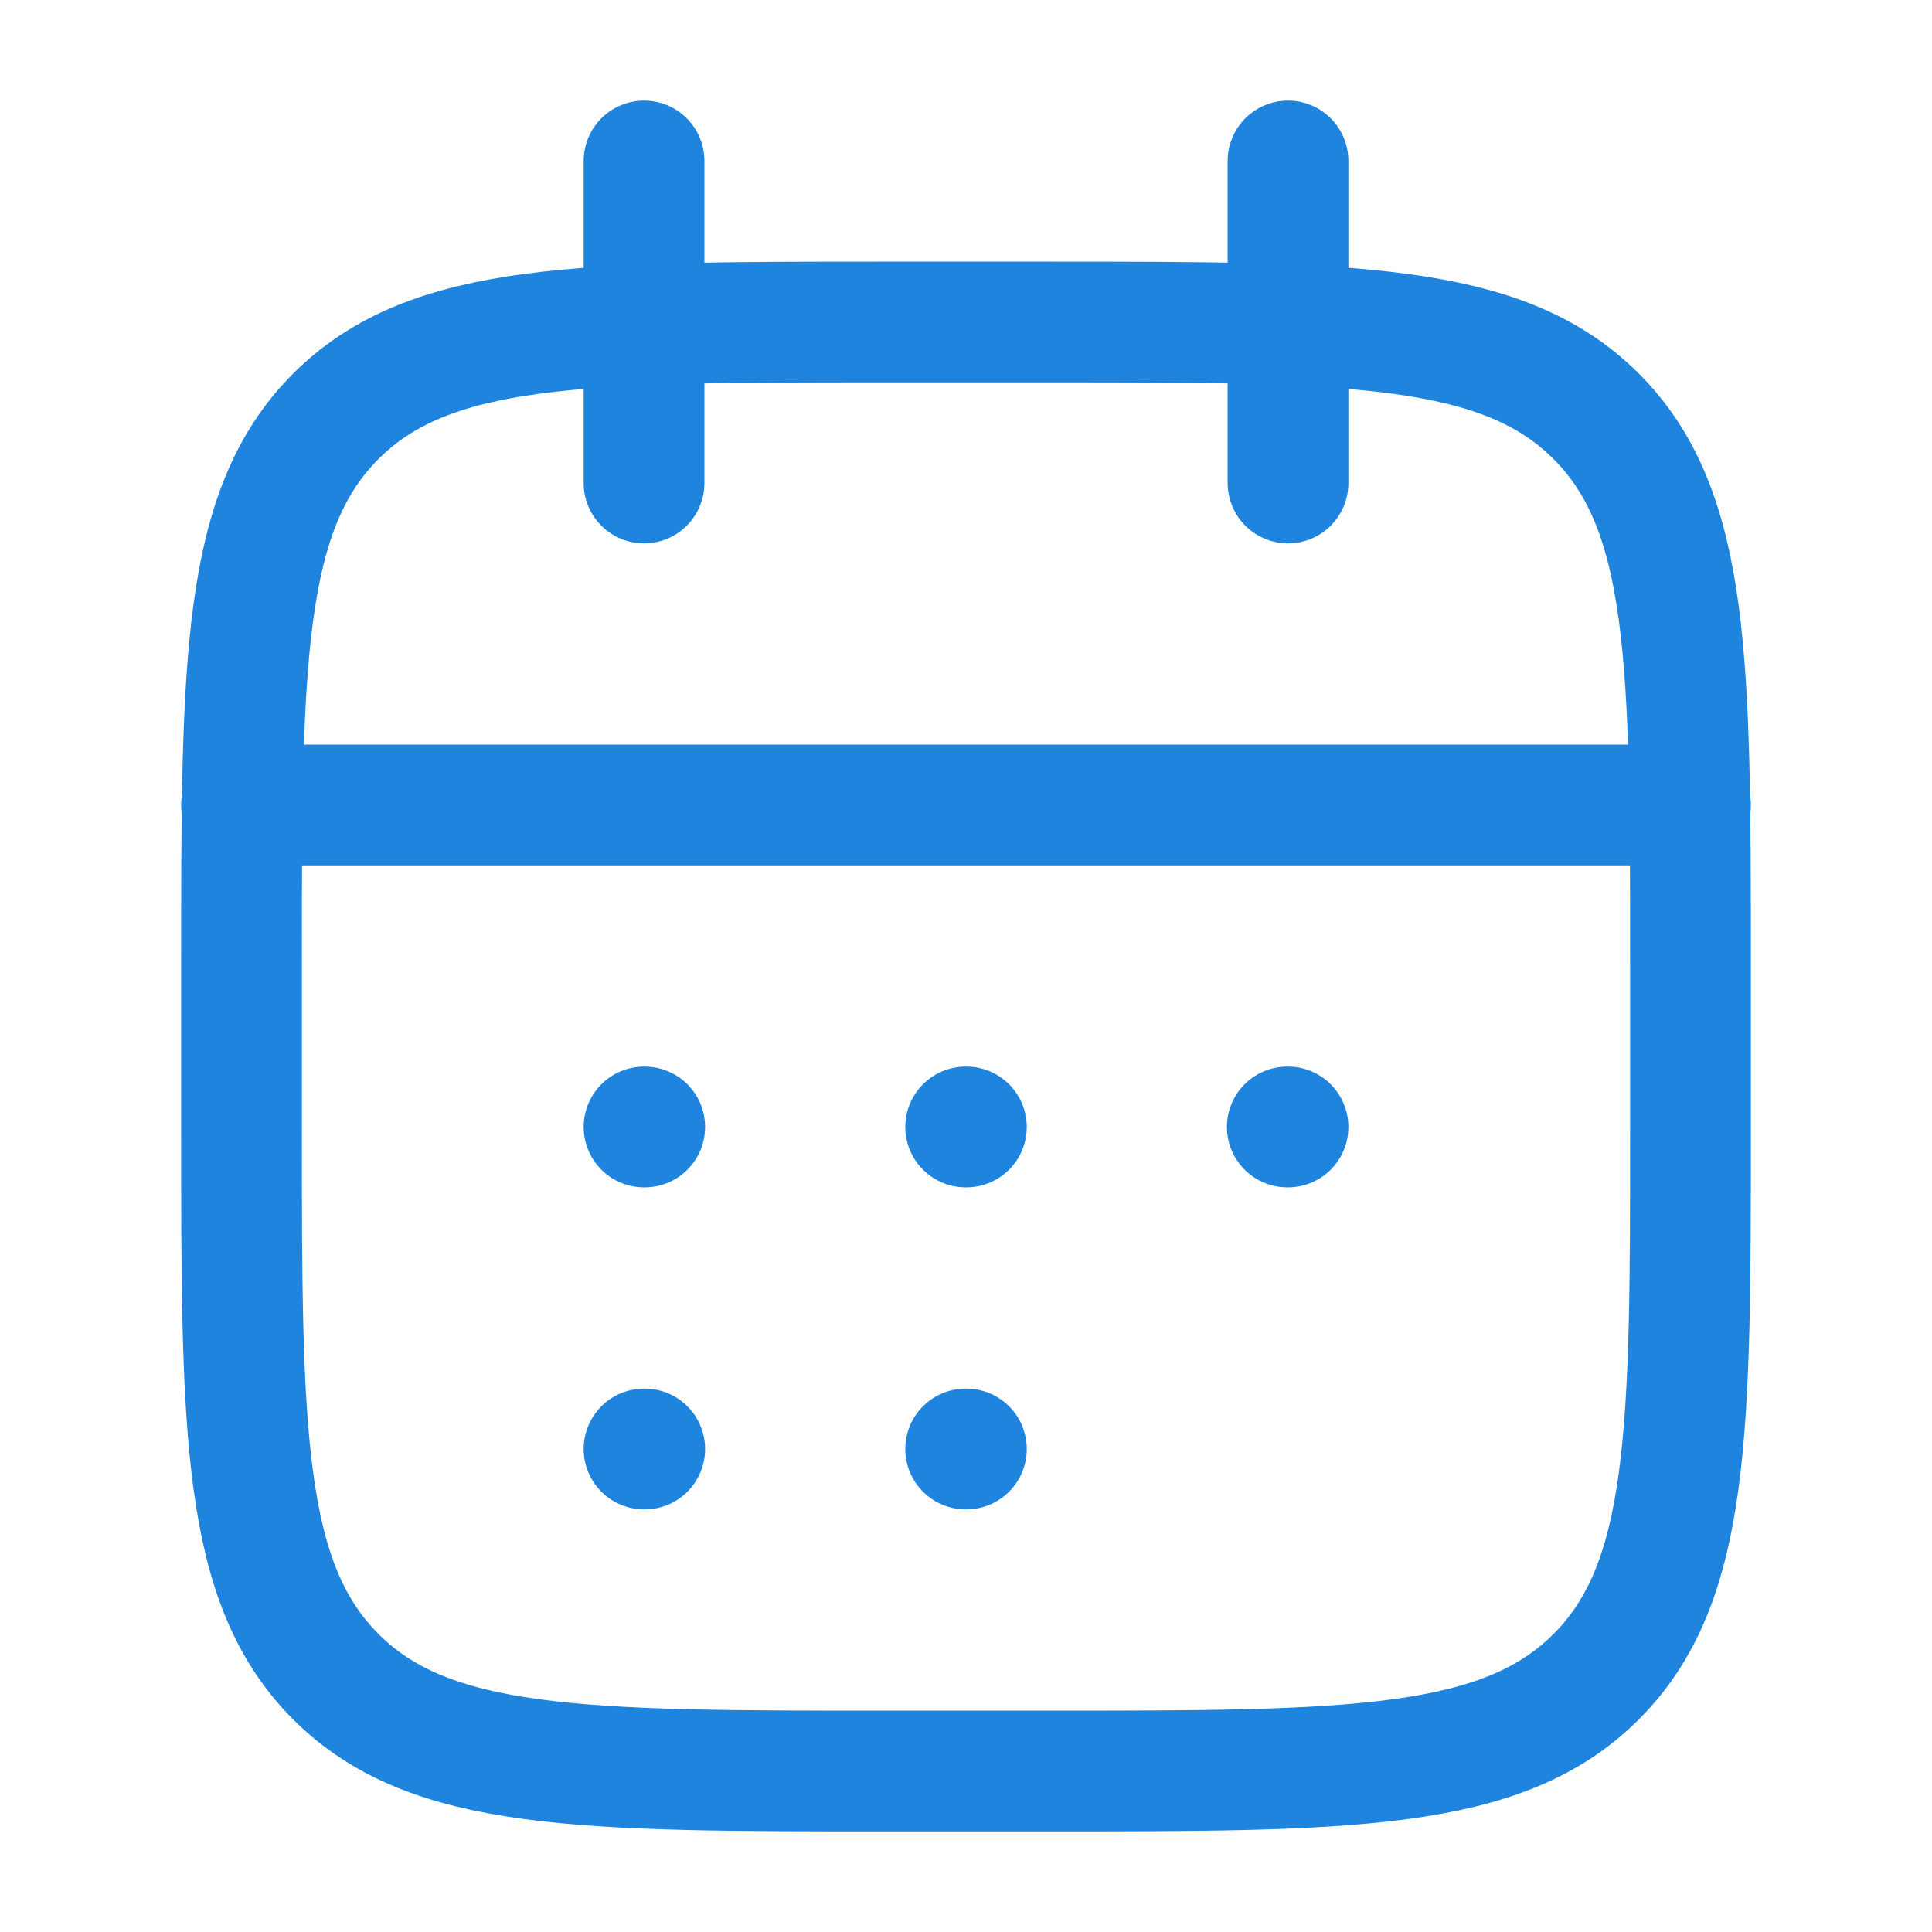
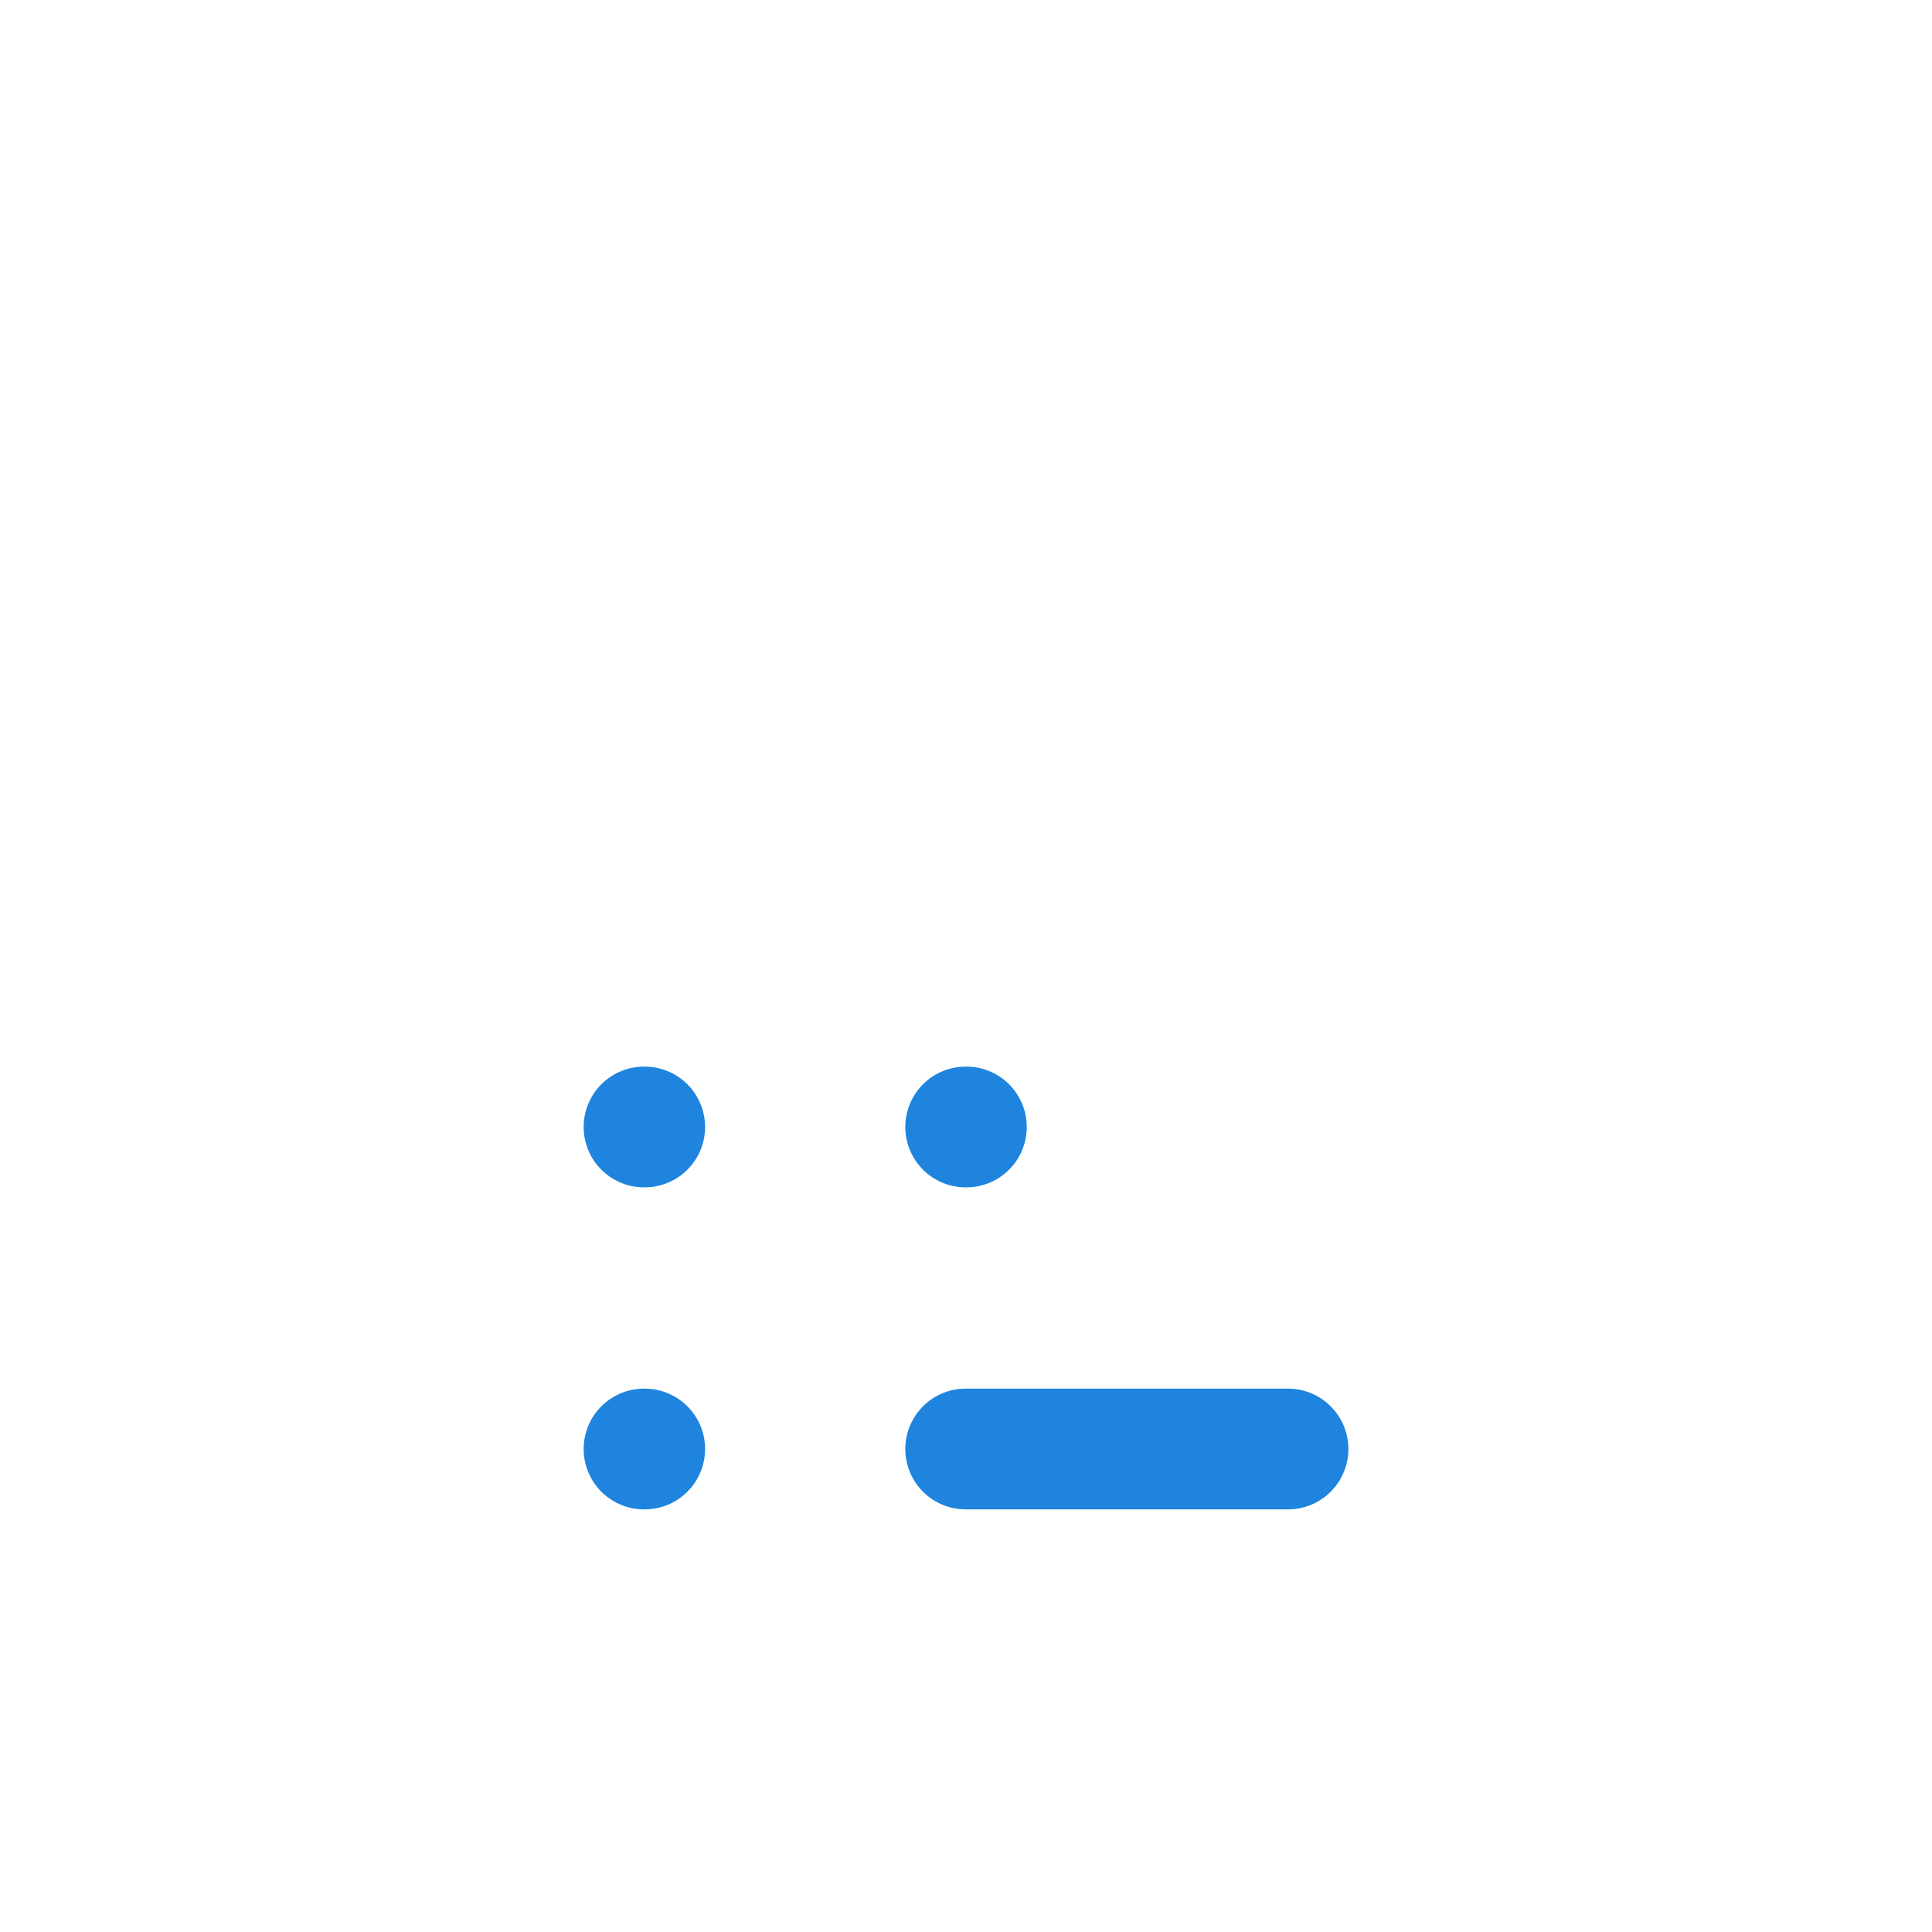
<svg xmlns="http://www.w3.org/2000/svg" width="40" height="40" viewBox="0 0 40 40" fill="none">
-   <path d="M26.667 3.333V10M13.334 3.333V10" stroke="#1F84DE" stroke-width="2.5" stroke-linecap="round" stroke-linejoin="round" />
-   <path d="M21.667 6.667H18.333C12.048 6.667 8.905 6.667 6.953 8.619C5 10.572 5 13.715 5 20V23.333C5 29.619 5 32.762 6.953 34.714C8.905 36.667 12.048 36.667 18.333 36.667H21.667C27.952 36.667 31.095 36.667 33.047 34.714C35 32.762 35 29.619 35 23.333V20C35 13.715 35 10.572 33.047 8.619C31.095 6.667 27.952 6.667 21.667 6.667Z" stroke="#1F84DE" stroke-width="2.5" stroke-linecap="round" stroke-linejoin="round" />
-   <path d="M5 16.667H35" stroke="#1F84DE" stroke-width="2.5" stroke-linecap="round" stroke-linejoin="round" />
-   <path d="M19.993 23.333H20.008M19.993 30H20.008M26.652 23.333H26.667M13.334 23.333H13.348M13.334 30H13.348" stroke="#1F84DE" stroke-width="2.5" stroke-linecap="round" stroke-linejoin="round" />
+   <path d="M19.993 23.333H20.008M19.993 30H20.008H26.667M13.334 23.333H13.348M13.334 30H13.348" stroke="#1F84DE" stroke-width="2.5" stroke-linecap="round" stroke-linejoin="round" />
</svg>